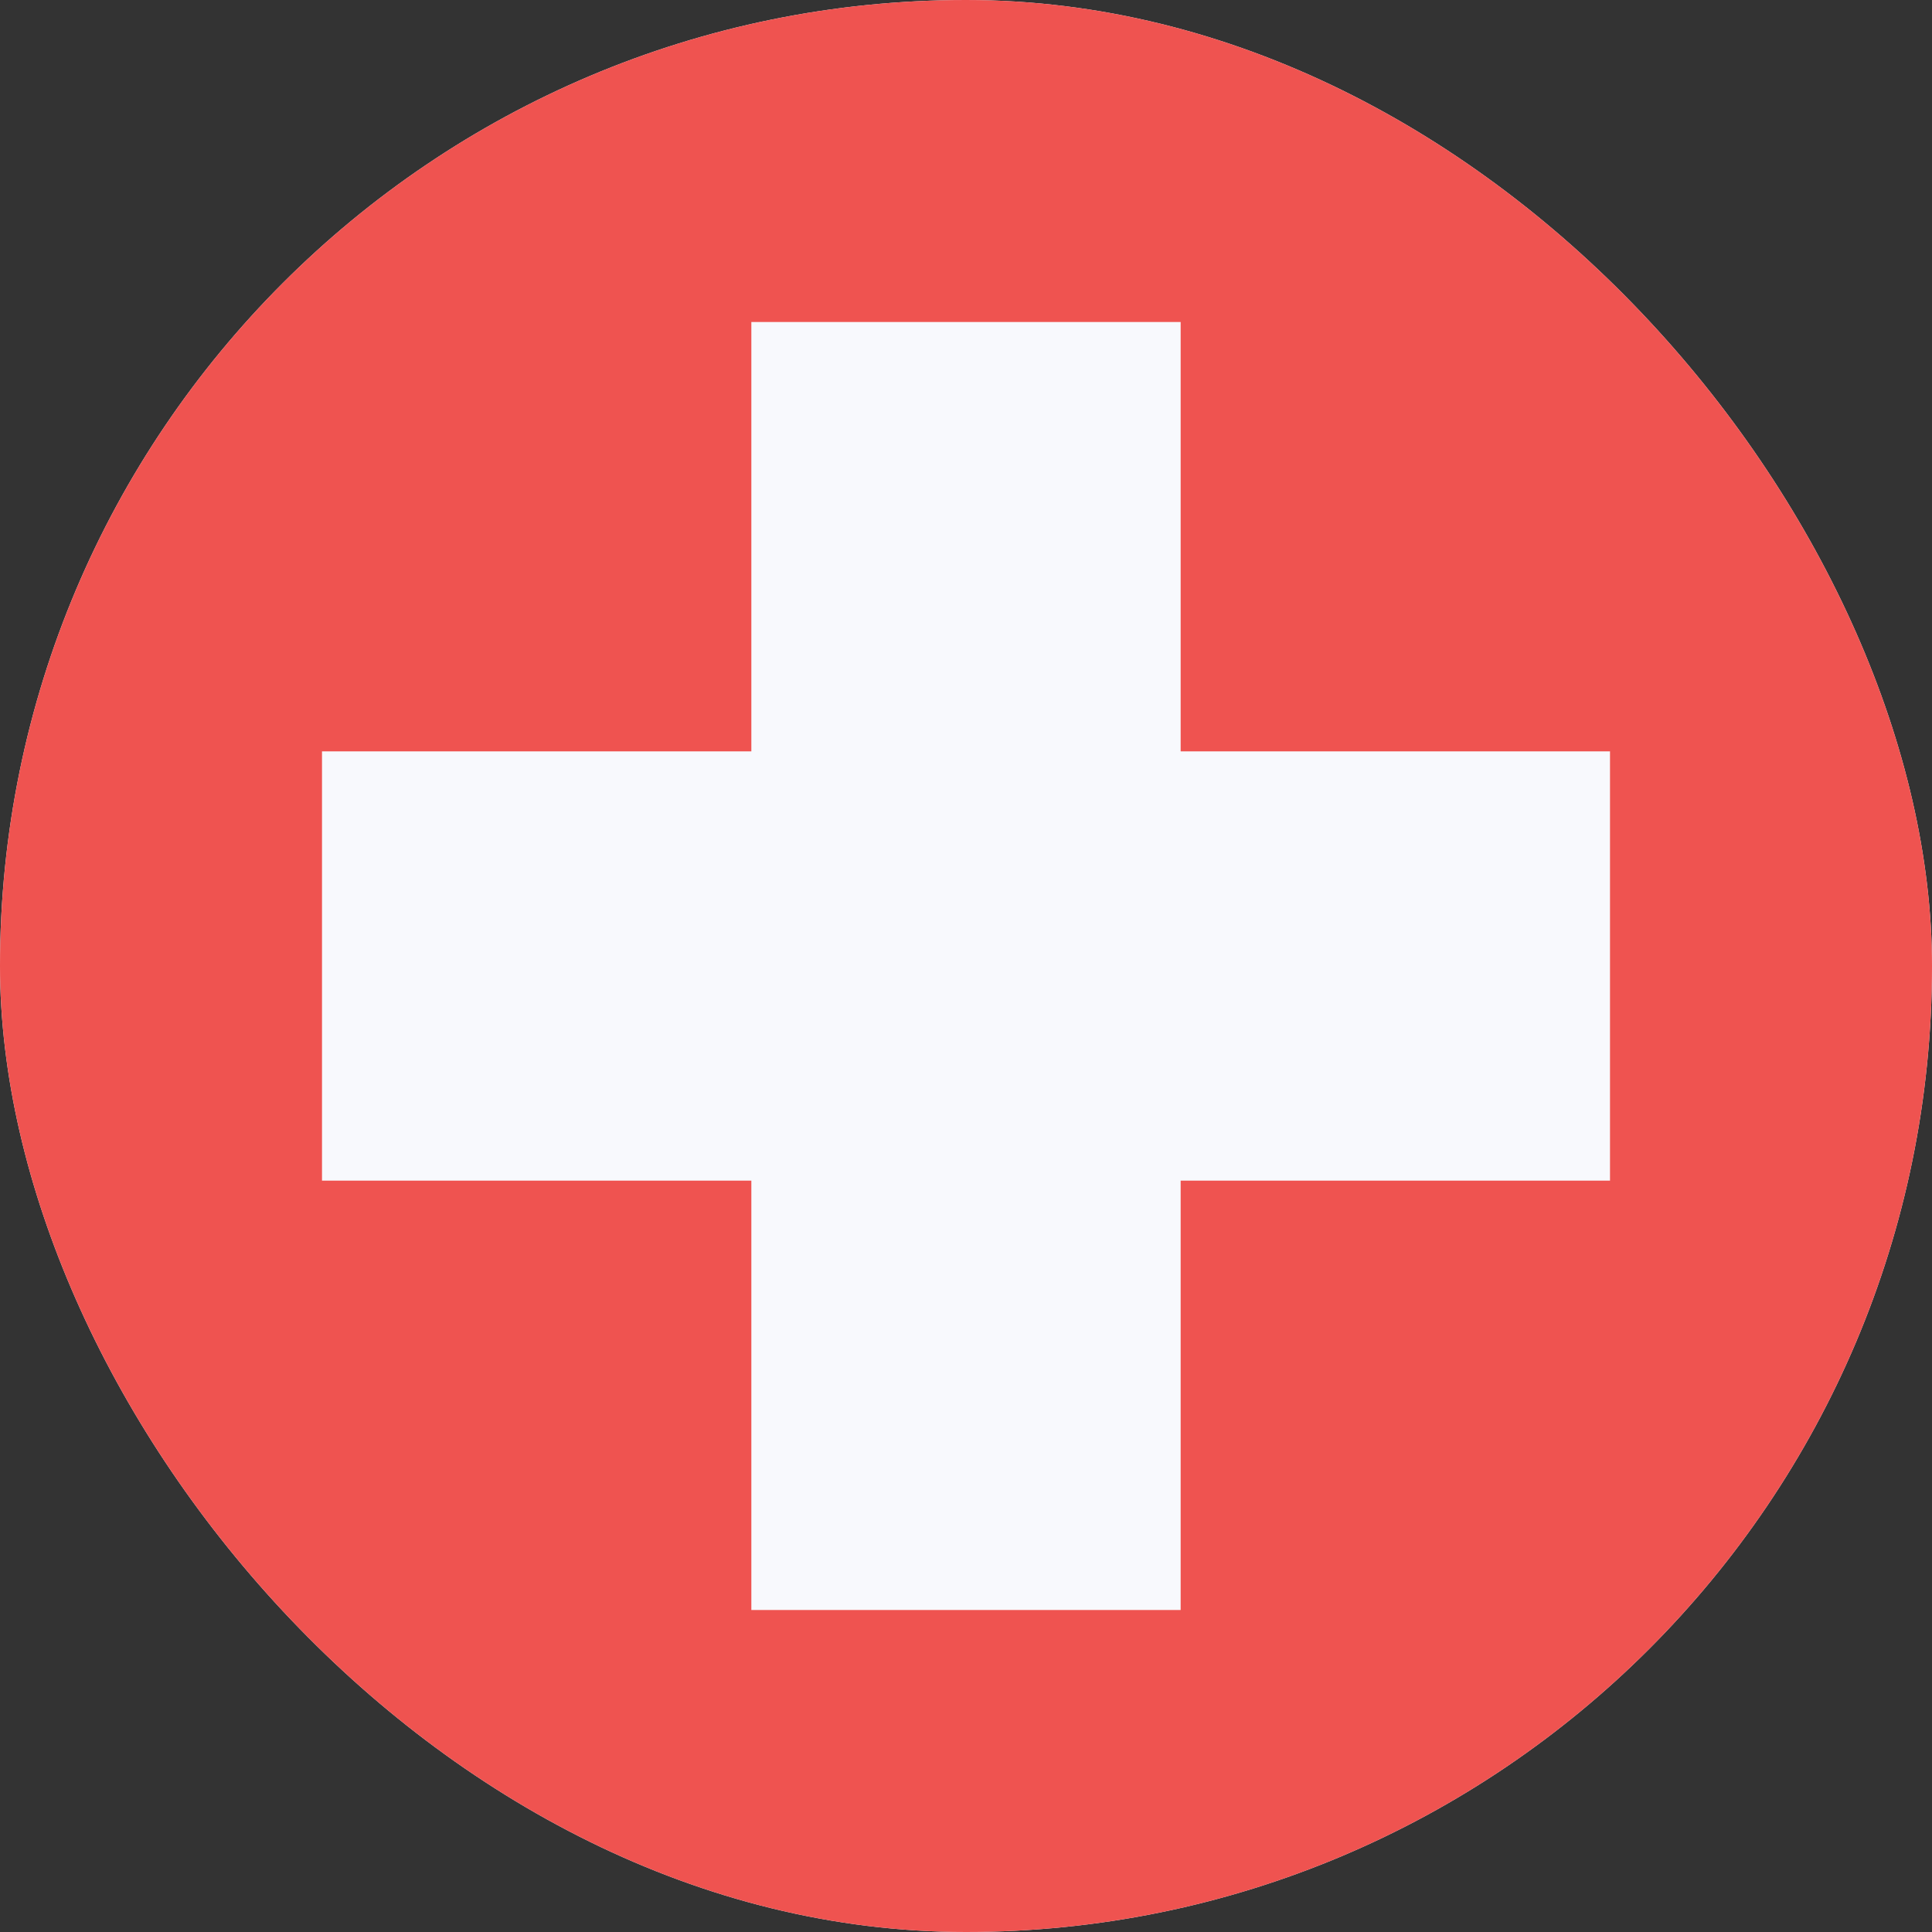
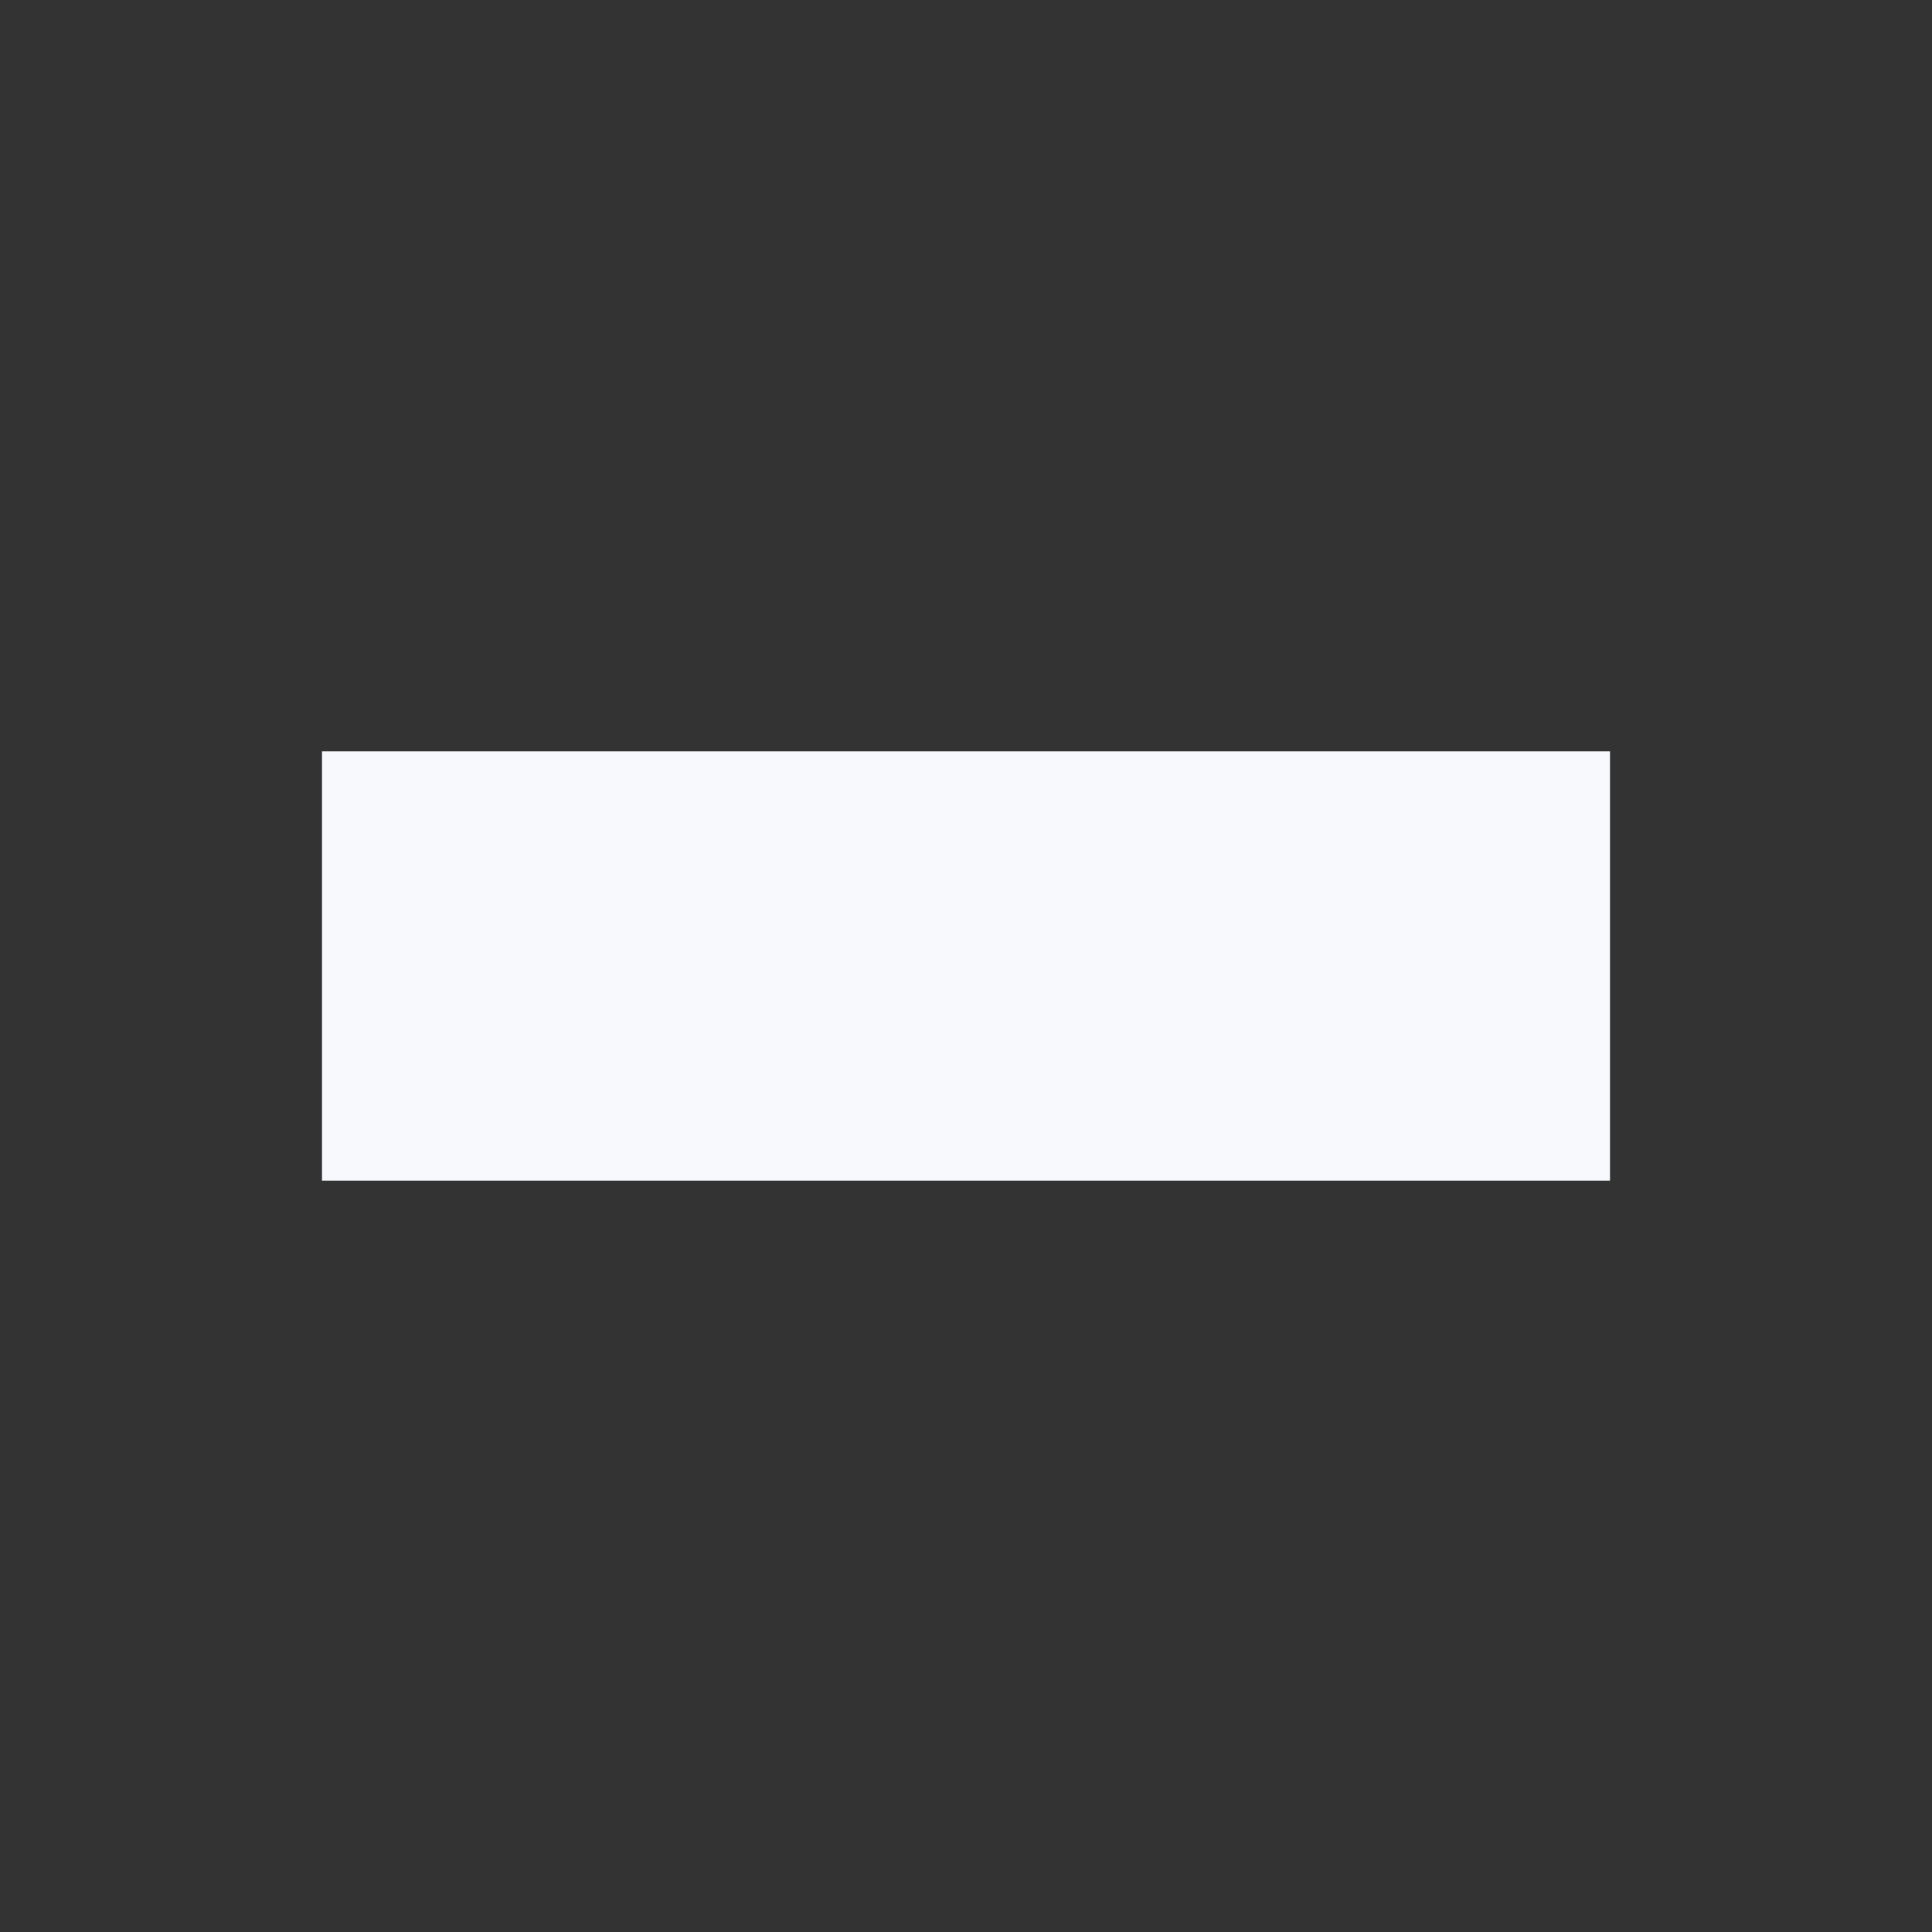
<svg xmlns="http://www.w3.org/2000/svg" width="48" height="48" viewBox="0 0 48 48" fill="none">
  <rect x="0" y="0" width="48" height="48" fill="#333333" stroke="none" />
  <g clip-path="url(#clip0_3398_129)">
-     <rect width="48" height="48" rx="24" fill="#F0F3FA" />
-     <path d="M0 0H48V48H0V0Z" fill="#EF5350" />
    <path d="M8 18.667H40V29.333H8V18.667Z" fill="#F8F9FD" />
-     <path d="M18.667 8H29.333V40H18.667V8Z" fill="#F8F9FD" />
  </g>
  <defs>
    <clipPath id="clip0_3398_129">
      <rect width="48" height="48" rx="24" fill="white" />
    </clipPath>
  </defs>
</svg>